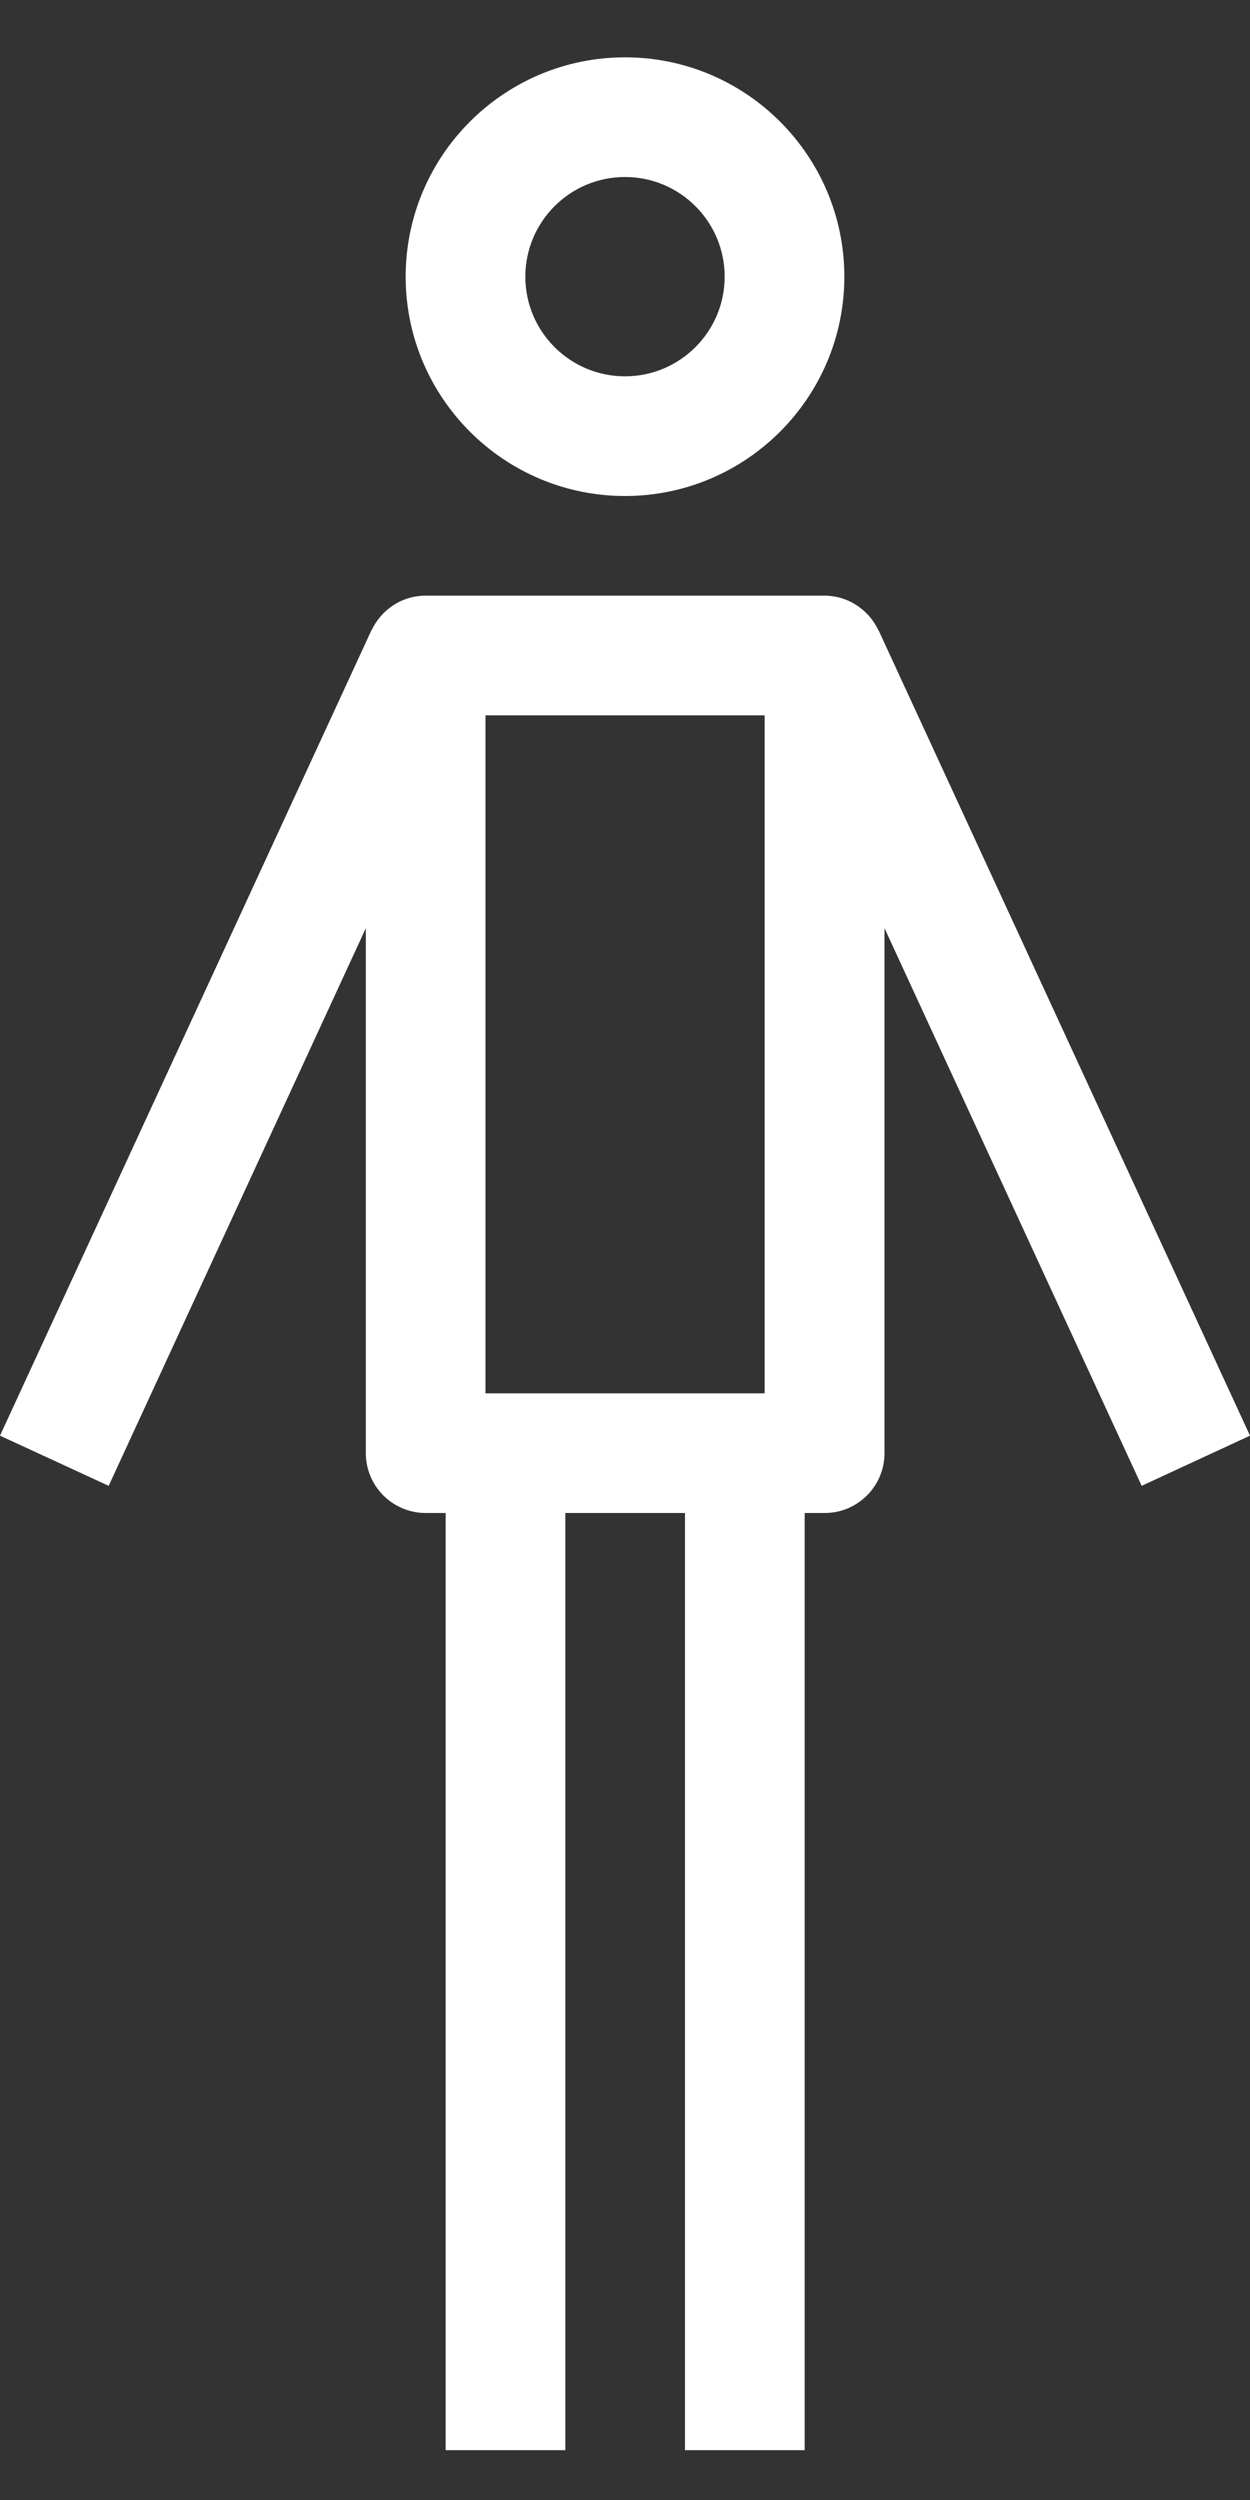
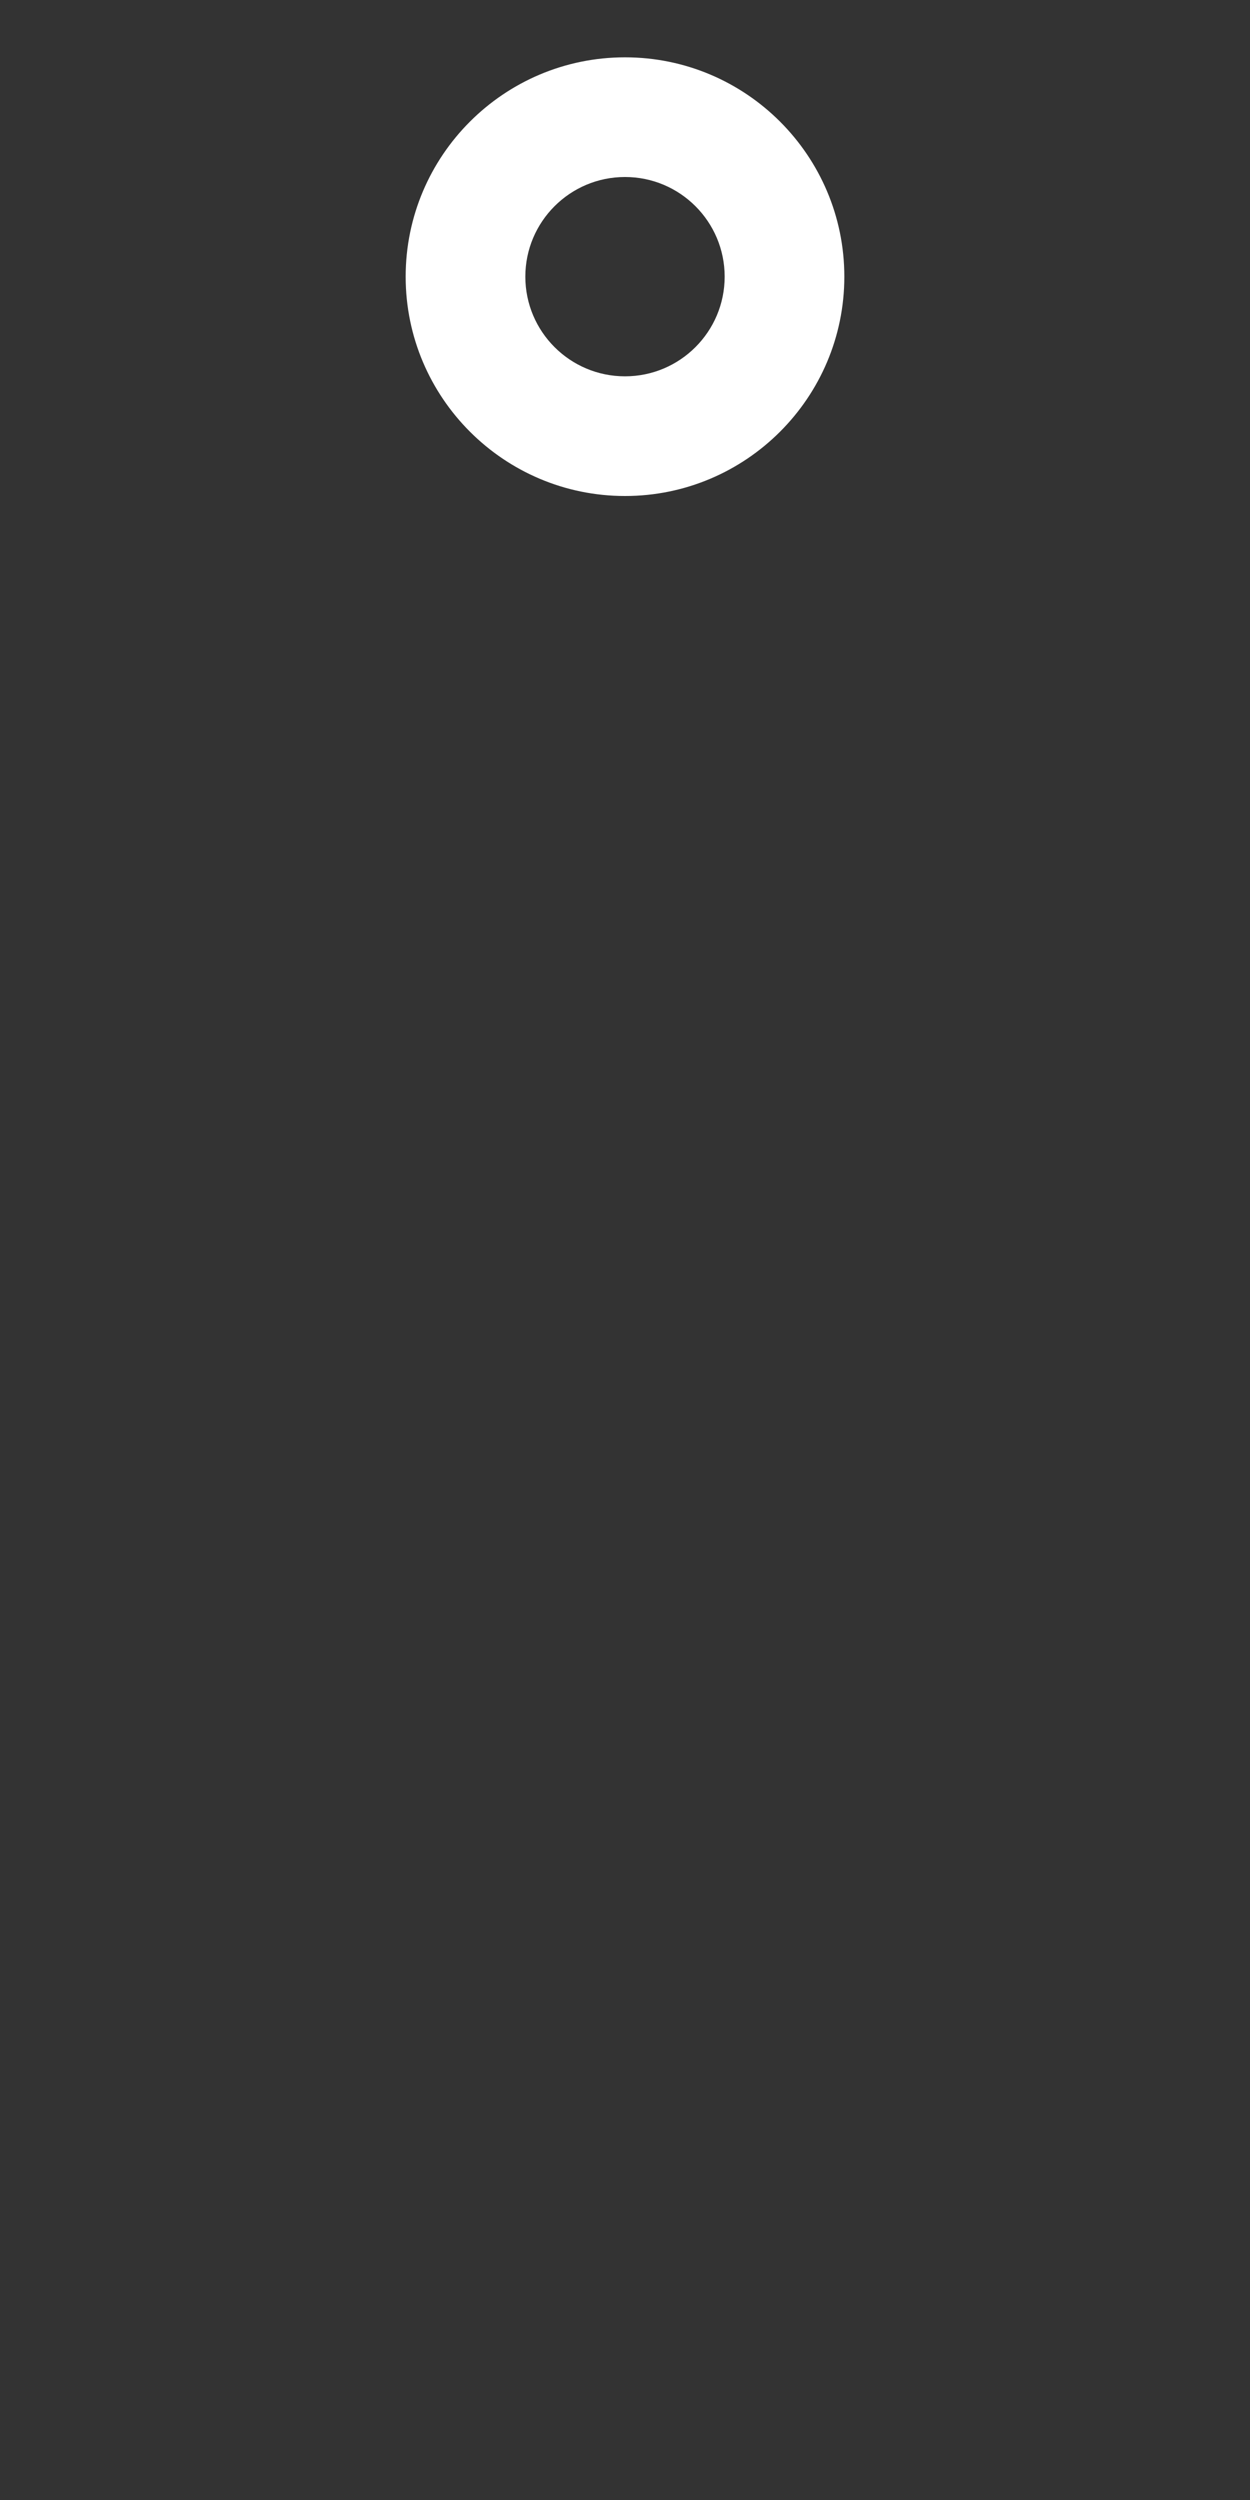
<svg xmlns="http://www.w3.org/2000/svg" version="1.1" id="Ebene_1" x="0px" y="0px" viewBox="0 0 75 150" style="enable-background:new 0 0 75 150;" xml:space="preserve">
  <rect x="0" y="0" width="75" height="150" fill="#333333" stroke="none" />
  <style type="text/css">
	.st0{fill:#FFFFFF;}
</style>
  <g>
    <path class="st0" d="M37.5,29.76c7.26,0,13.16-5.9,13.16-13.16c0-7.26-5.9-13.16-13.16-13.16c-7.26,0-13.16,5.9-13.16,13.16   C24.34,23.86,30.24,29.76,37.5,29.76z M37.5,10.62c3.3,0,5.98,2.68,5.98,5.98c0,3.3-2.68,5.98-5.98,5.98   c-3.3,0-5.98-2.68-5.98-5.98C31.52,13.3,34.2,10.62,37.5,10.62z" />
-     <path class="st0" d="M75,86.14L52.72,37.83l-0.01,0c-0.57-1.23-1.81-2.09-3.25-2.09H25.54c-1.45,0-2.68,0.86-3.25,2.09l-0.01,0   L0,86.14l6.52,3.01l15.43-33.46v31.5c0,1.98,1.61,3.59,3.59,3.59h1.2v56.23h7.18V90.78h7.18v56.23h7.18V90.78h1.2   c1.98,0,3.59-1.61,3.59-3.59v-31.5l15.43,33.46L75,86.14z M29.13,42.92h16.75V83.6H29.13V42.92z" />
  </g>
</svg>